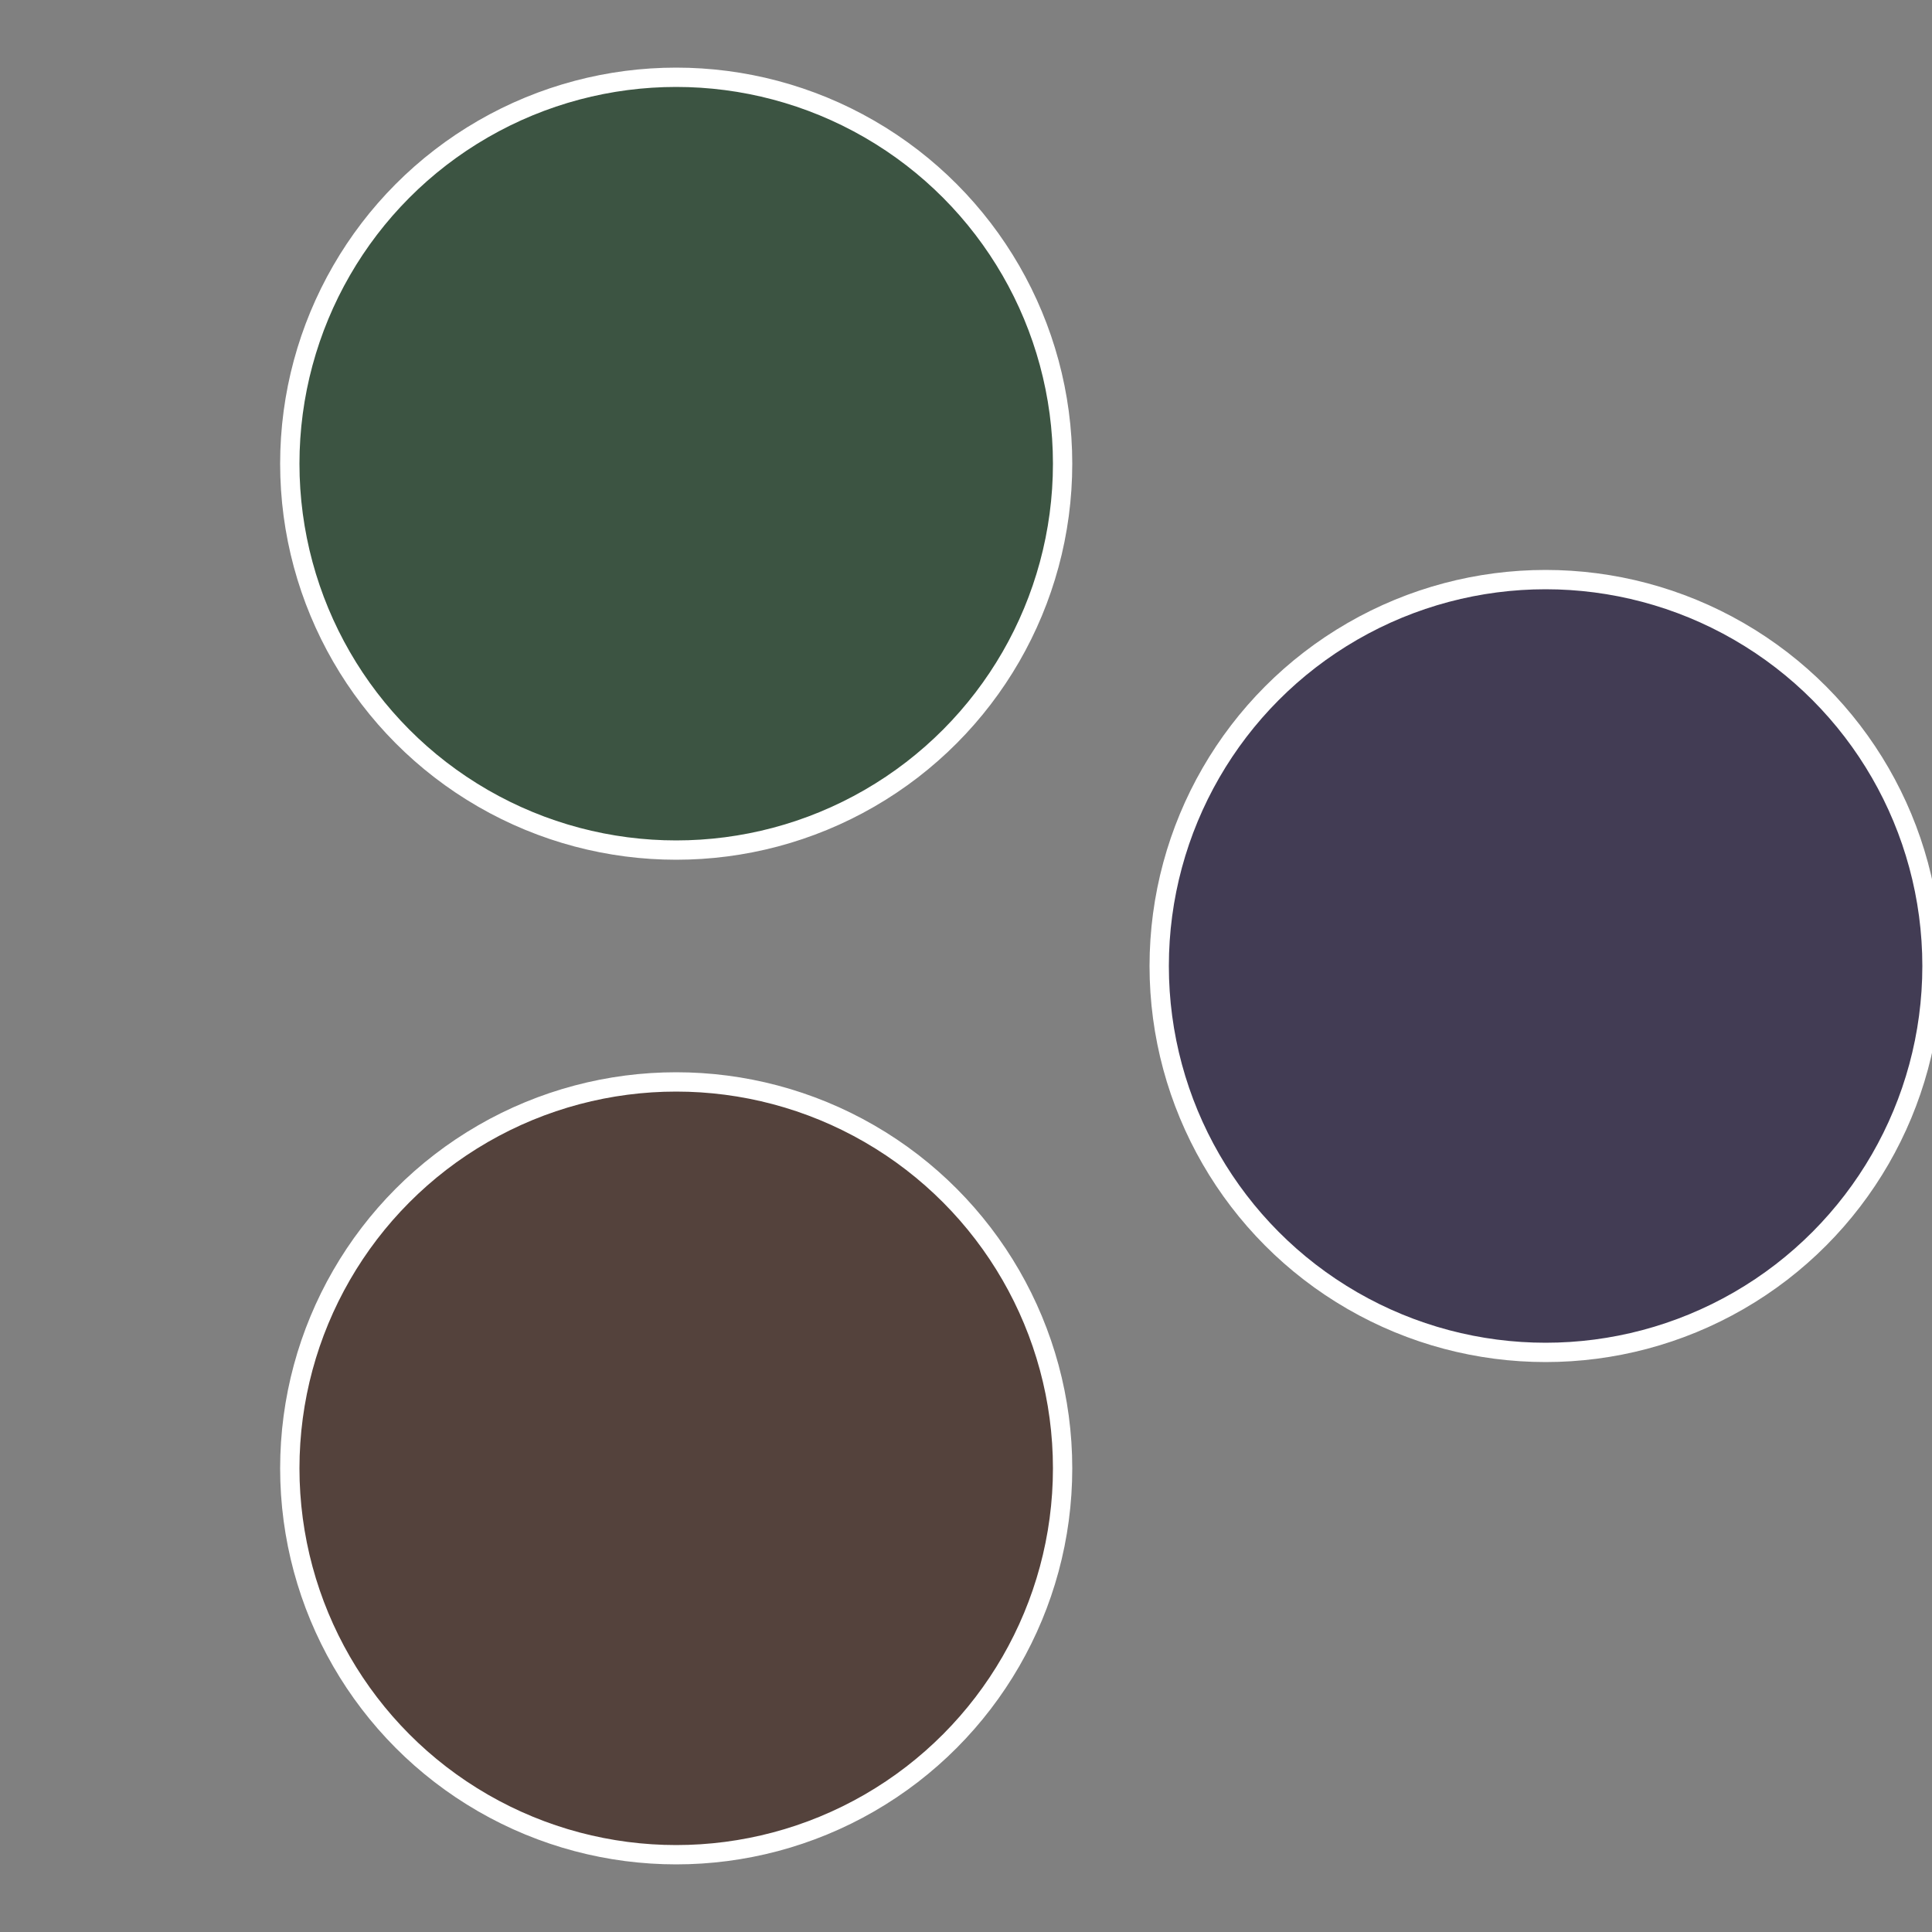
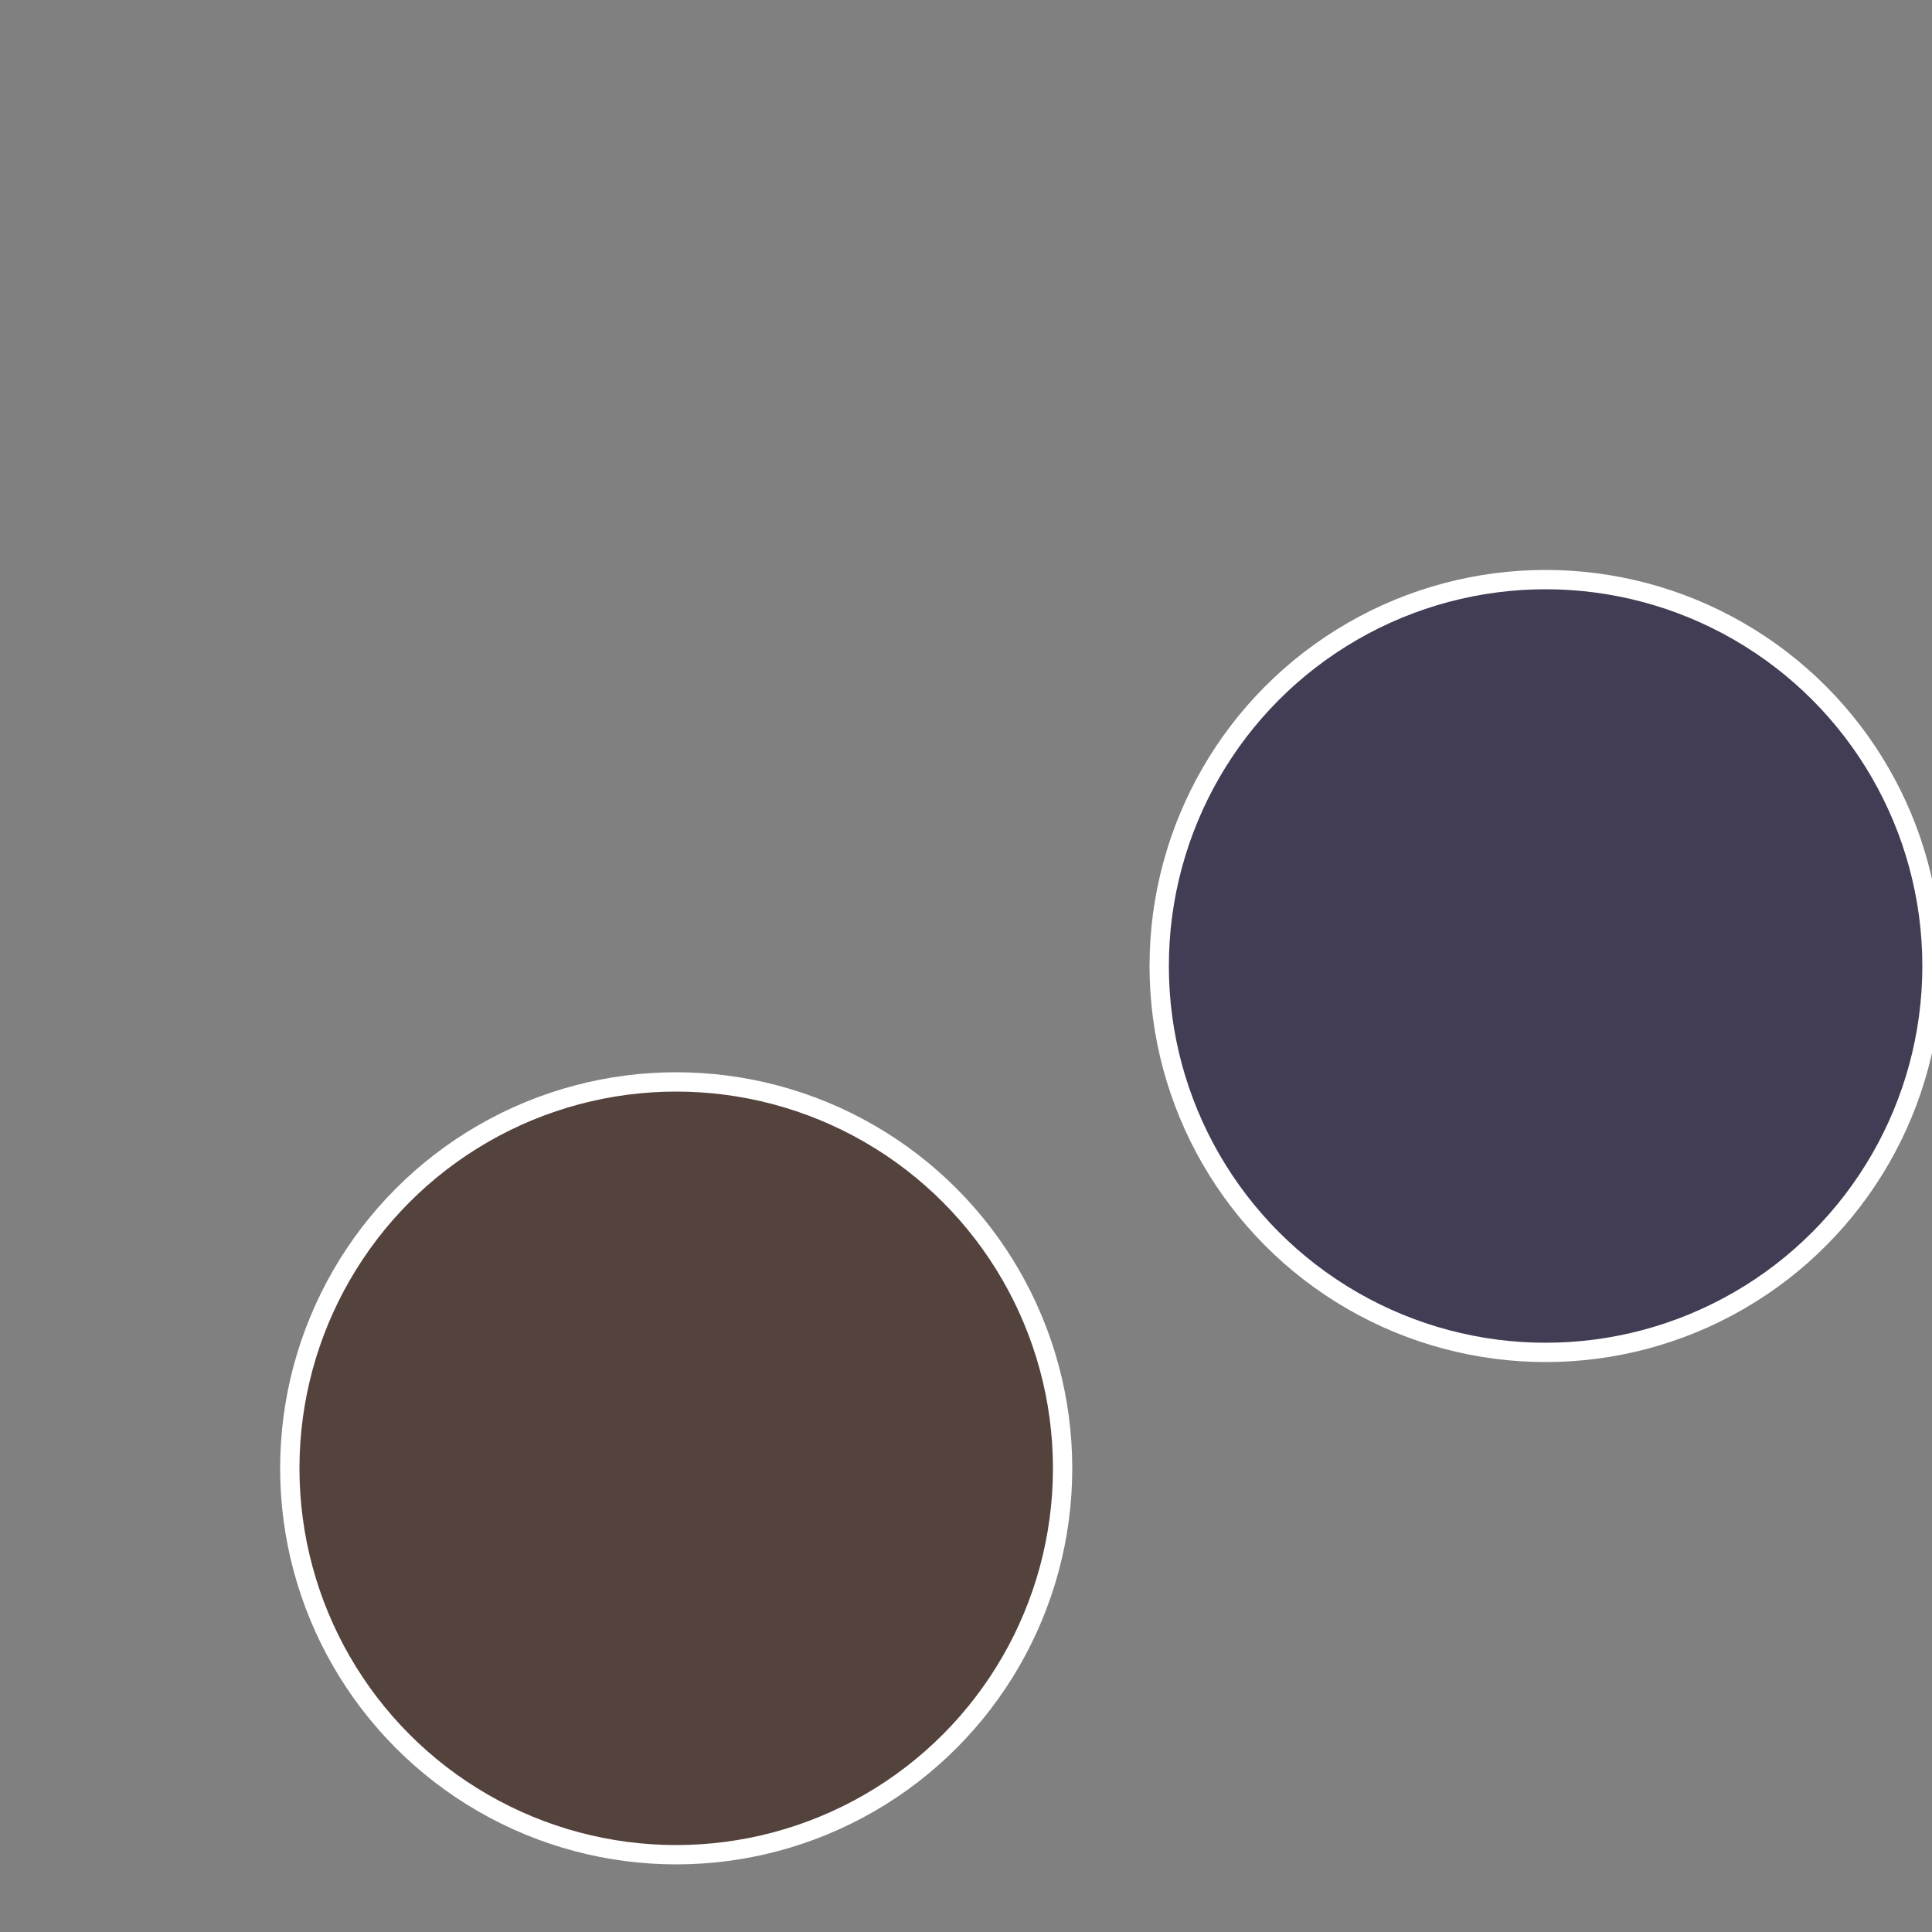
<svg xmlns="http://www.w3.org/2000/svg" width="500" height="500" viewBox="-1 -1 2 2">
  <rect x="-1" y="-1" width="2" height="2" fill="#808080" stroke="none" />
  <circle cx="0.6" cy="0" r="0.4" fill="#423c54" stroke="#fff" stroke-width="1%" />
  <circle cx="-0.3" cy="0.52" r="0.4" fill="#54423c" stroke="#fff" stroke-width="1%" />
-   <circle cx="-0.3" cy="-0.52" r="0.4" fill="#3c5442" stroke="#fff" stroke-width="1%" />
</svg>